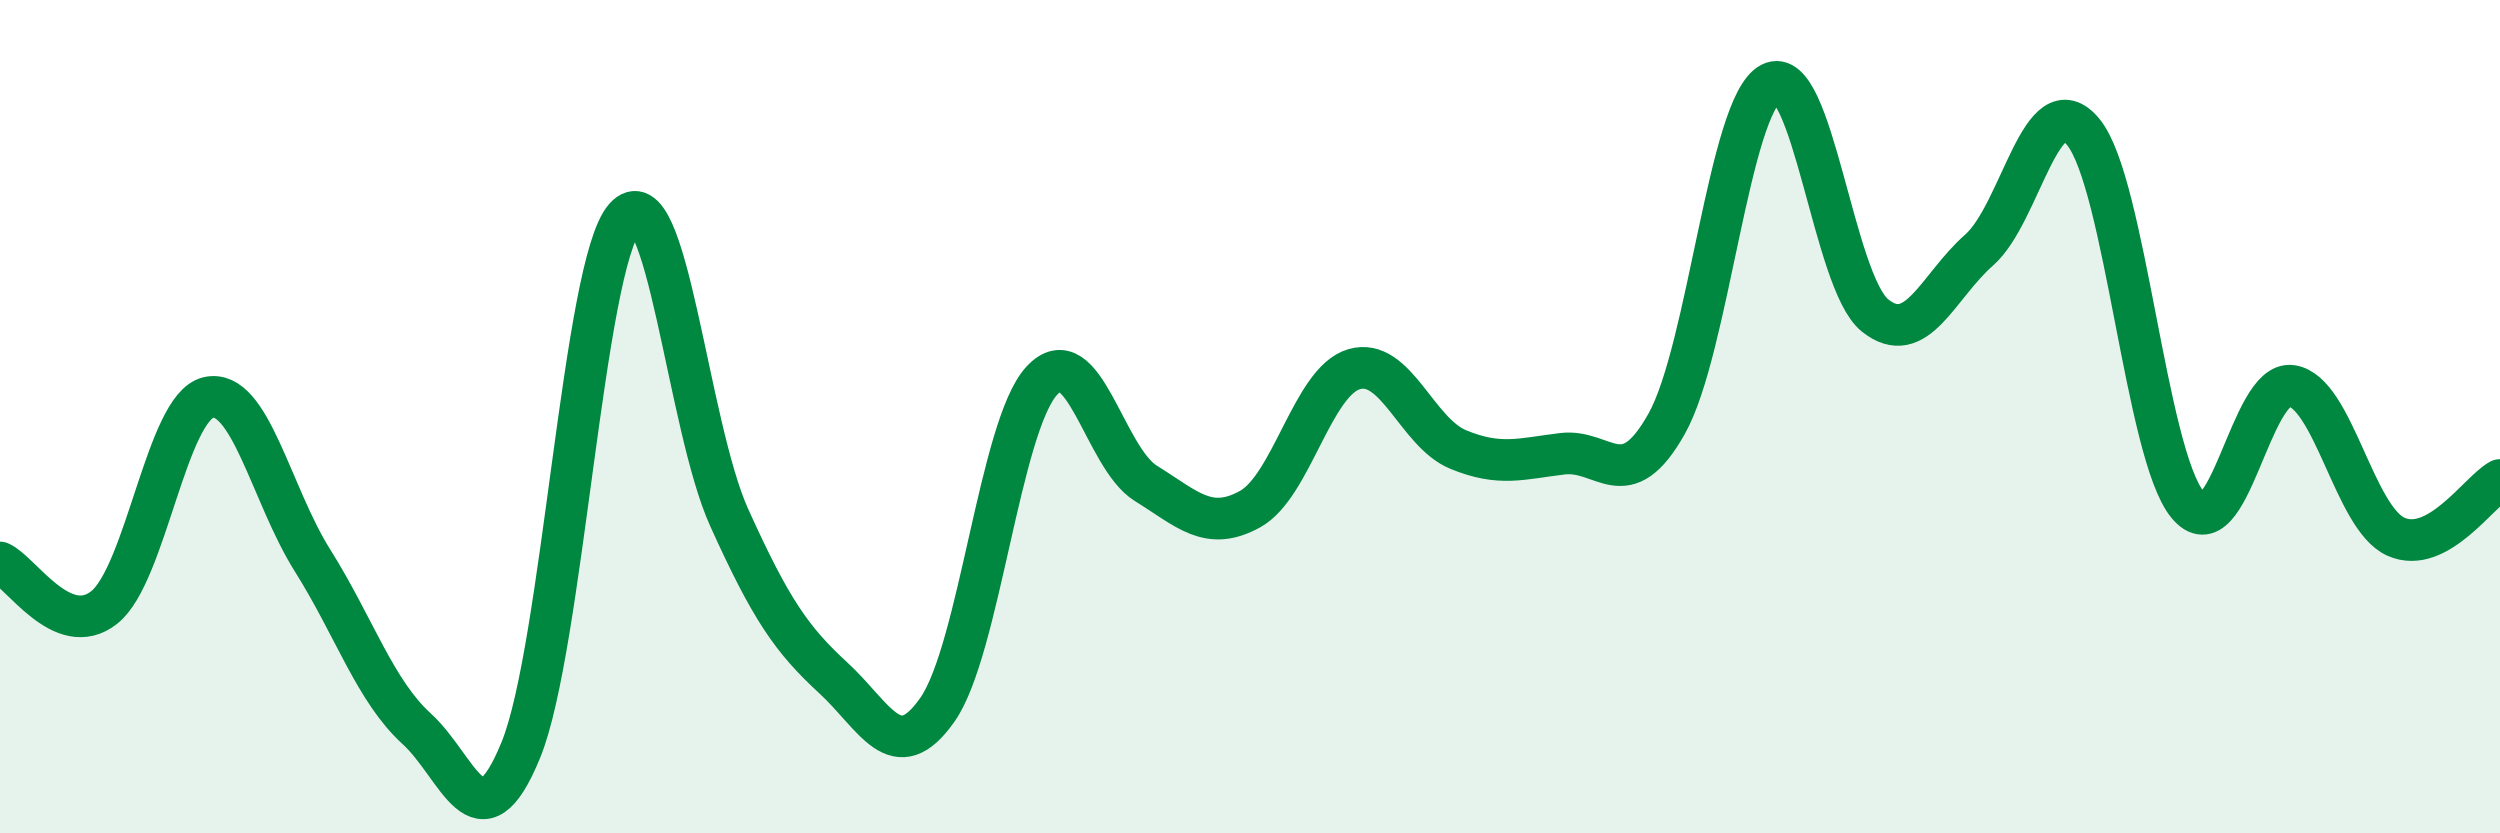
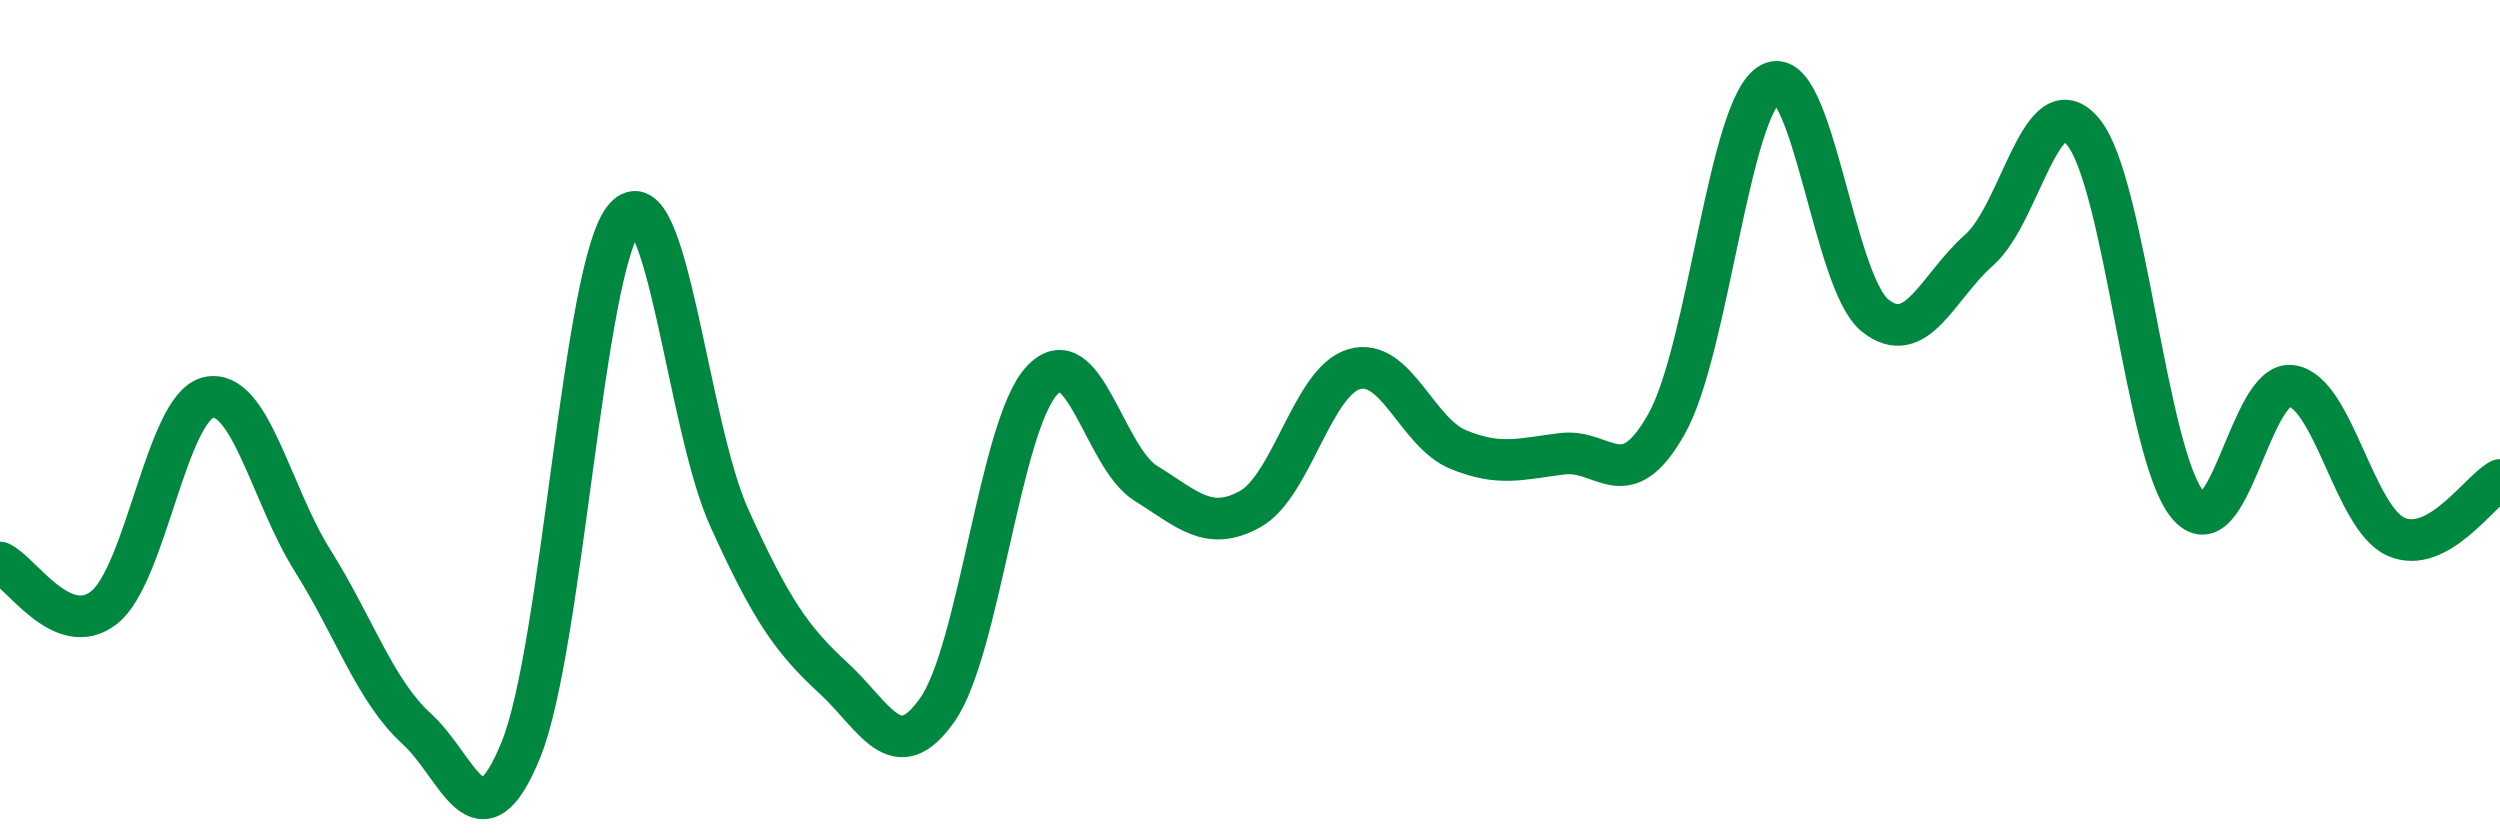
<svg xmlns="http://www.w3.org/2000/svg" width="60" height="20" viewBox="0 0 60 20">
-   <path d="M 0,13.5 C 0.5,13.72 1.5,15.37 2.5,14.58 C 3.5,13.79 4,9.77 5,9.54 C 6,9.31 6.5,11.86 7.5,13.45 C 8.5,15.04 9,16.58 10,17.49 C 11,18.4 11.5,20.45 12.5,18 C 13.5,15.55 14,6.34 15,5.22 C 16,4.1 16.5,10.21 17.5,12.42 C 18.5,14.63 19,15.35 20,16.27 C 21,17.19 21.5,18.46 22.5,17.03 C 23.5,15.6 24,10.23 25,9.14 C 26,8.05 26.5,10.98 27.5,11.6 C 28.5,12.22 29,12.77 30,12.22 C 31,11.67 31.5,9.15 32.5,8.86 C 33.5,8.57 34,10.38 35,10.79 C 36,11.2 36.5,11.01 37.5,10.89 C 38.5,10.77 39,11.95 40,10.17 C 41,8.39 41.5,2.52 42.5,2 C 43.5,1.48 44,6.77 45,7.57 C 46,8.37 46.5,6.88 47.5,6 C 48.5,5.12 49,1.95 50,3.17 C 51,4.39 51.5,10.89 52.5,12.11 C 53.5,13.33 54,9.11 55,9.26 C 56,9.41 56.5,12.43 57.5,12.88 C 58.5,13.33 59.5,11.79 60,11.52L60 20L0 20Z" fill="#008740" opacity="0.1" stroke-linecap="round" stroke-linejoin="round" />
  <path d="M 0,13.5 C 0.5,13.72 1.5,15.37 2.5,14.58 C 3.5,13.79 4,9.77 5,9.54 C 6,9.31 6.5,11.86 7.5,13.45 C 8.5,15.04 9,16.58 10,17.49 C 11,18.4 11.5,20.45 12.5,18 C 13.5,15.55 14,6.34 15,5.22 C 16,4.1 16.5,10.21 17.5,12.42 C 18.5,14.63 19,15.35 20,16.27 C 21,17.19 21.5,18.46 22.5,17.03 C 23.5,15.6 24,10.23 25,9.14 C 26,8.05 26.5,10.98 27.5,11.6 C 28.5,12.22 29,12.77 30,12.22 C 31,11.67 31.5,9.15 32.5,8.86 C 33.5,8.57 34,10.38 35,10.79 C 36,11.2 36.5,11.01 37.5,10.89 C 38.5,10.77 39,11.95 40,10.17 C 41,8.39 41.5,2.52 42.5,2 C 43.5,1.48 44,6.77 45,7.57 C 46,8.37 46.5,6.88 47.5,6 C 48.5,5.12 49,1.95 50,3.17 C 51,4.39 51.5,10.89 52.5,12.11 C 53.5,13.33 54,9.11 55,9.26 C 56,9.41 56.5,12.43 57.5,12.88 C 58.5,13.33 59.5,11.79 60,11.52" stroke="#008740" stroke-width="1" fill="none" stroke-linecap="round" stroke-linejoin="round" />
</svg>